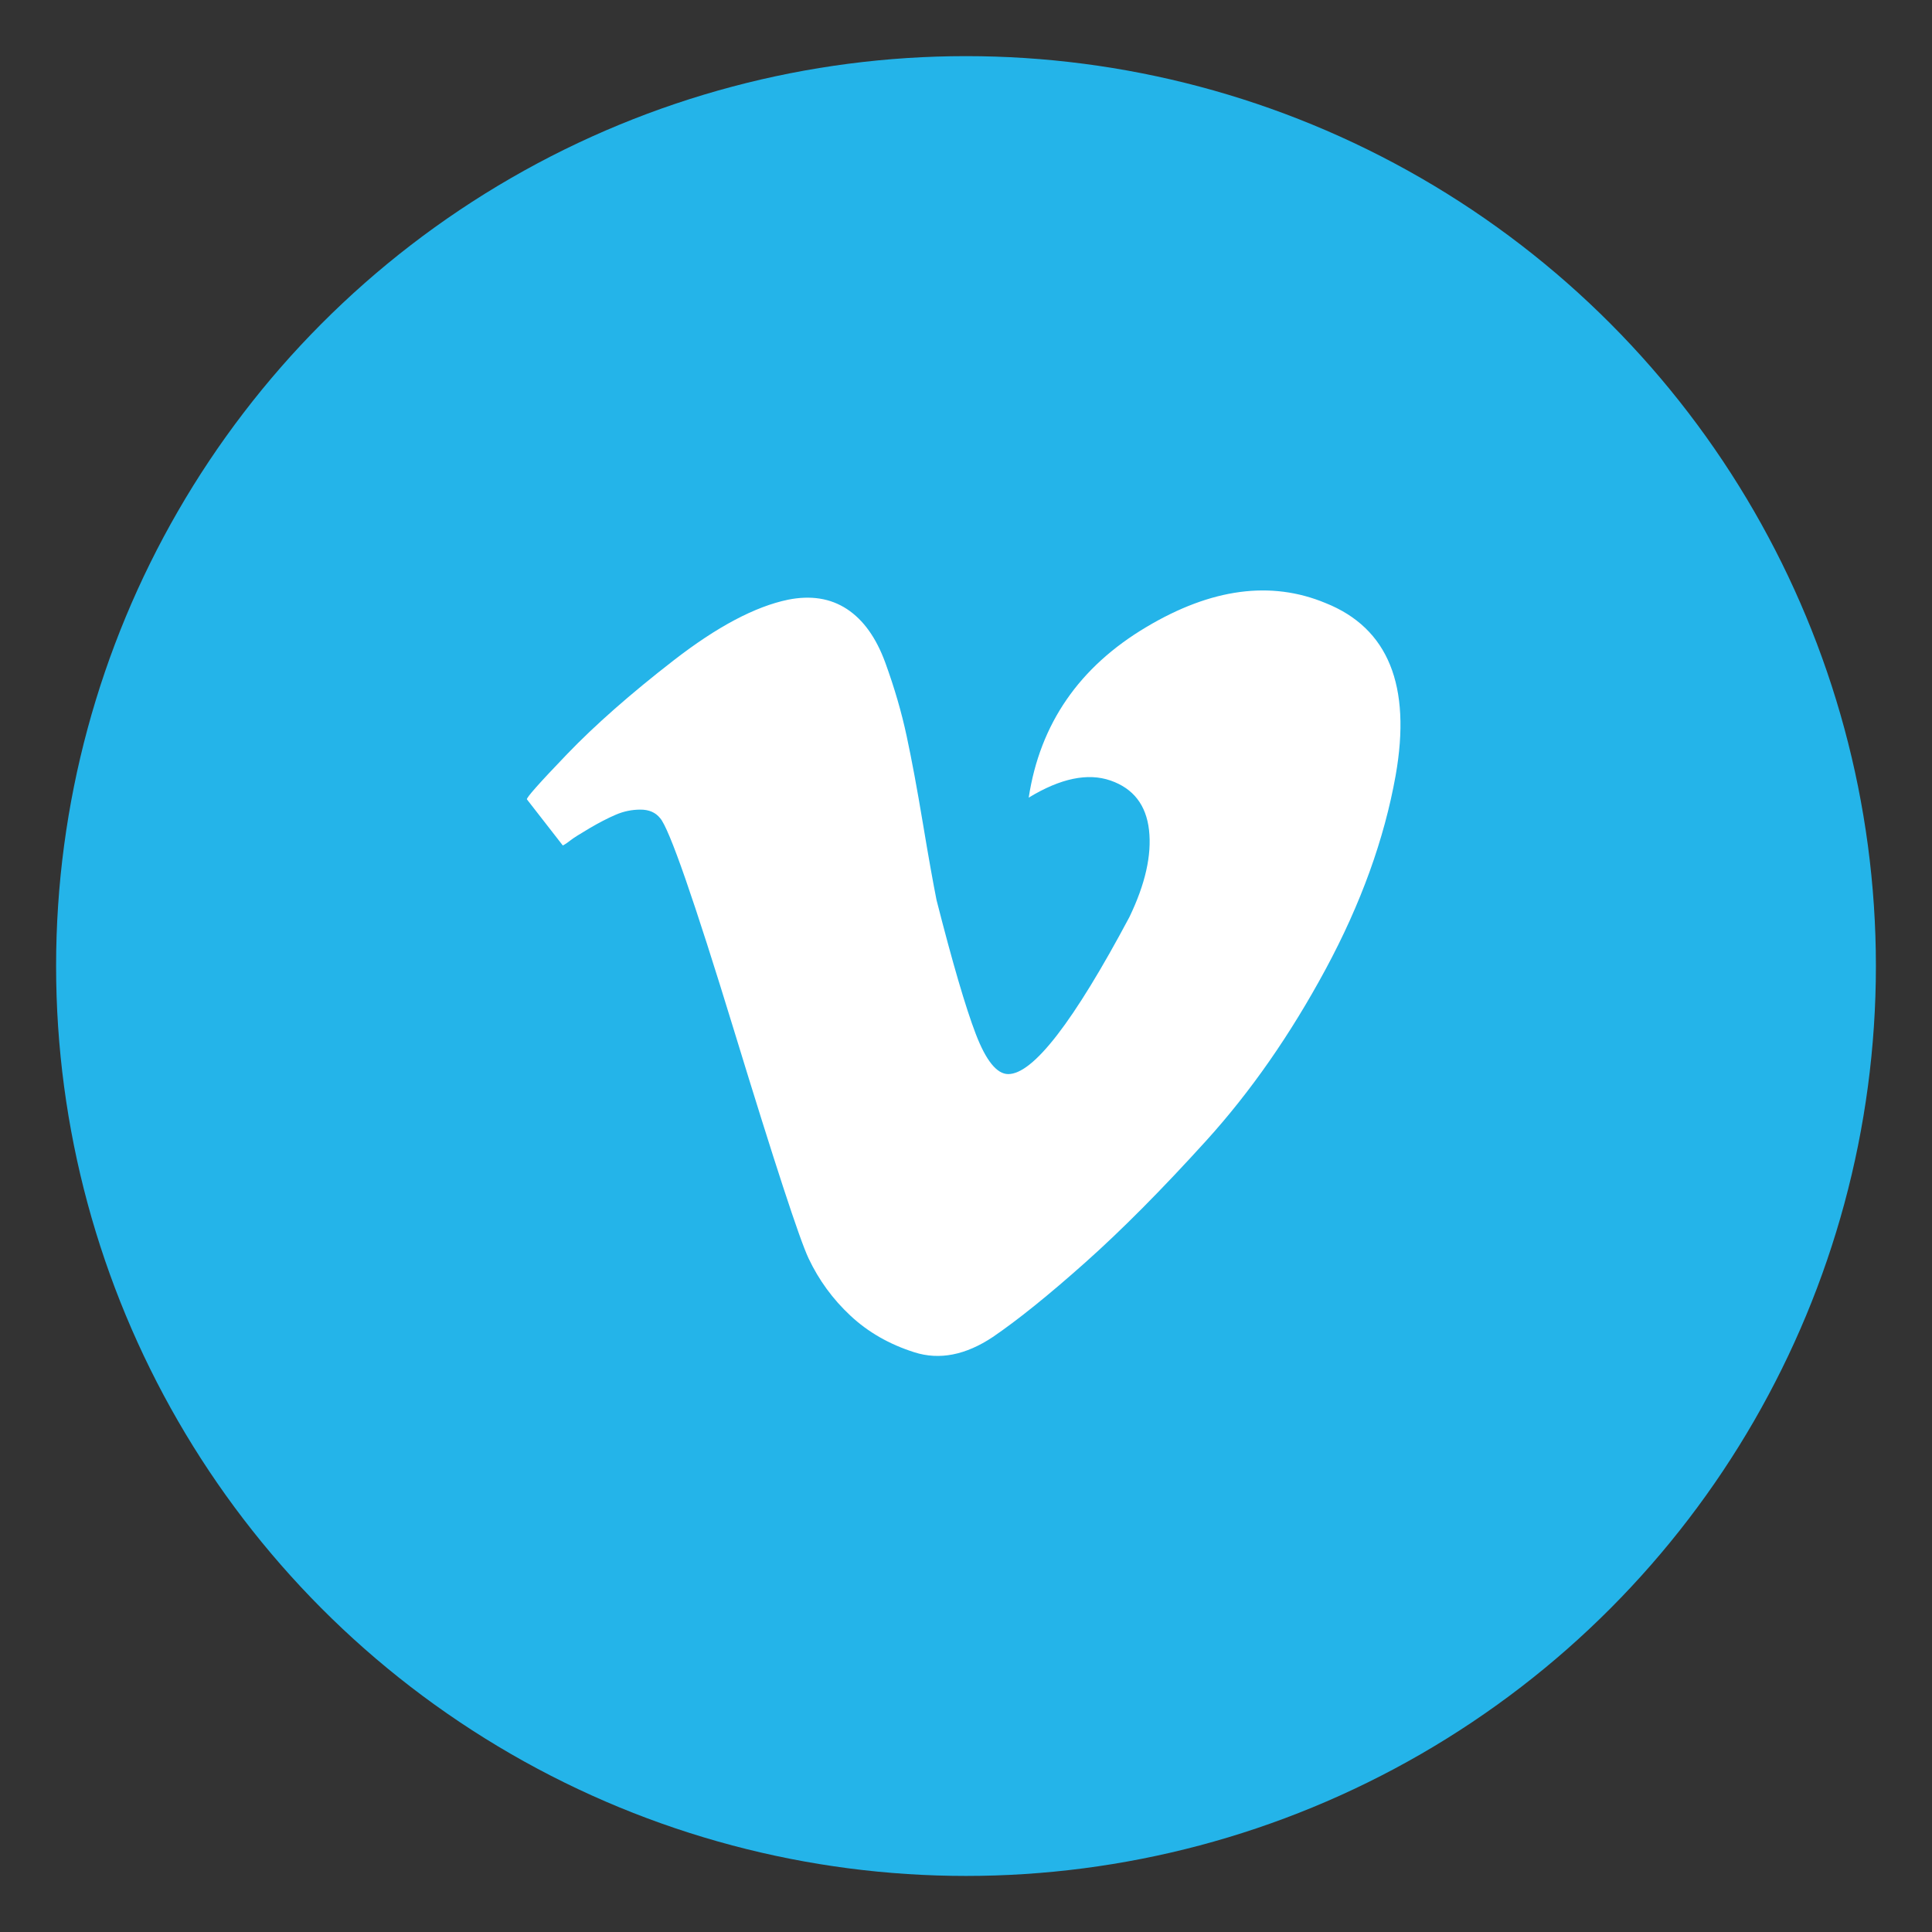
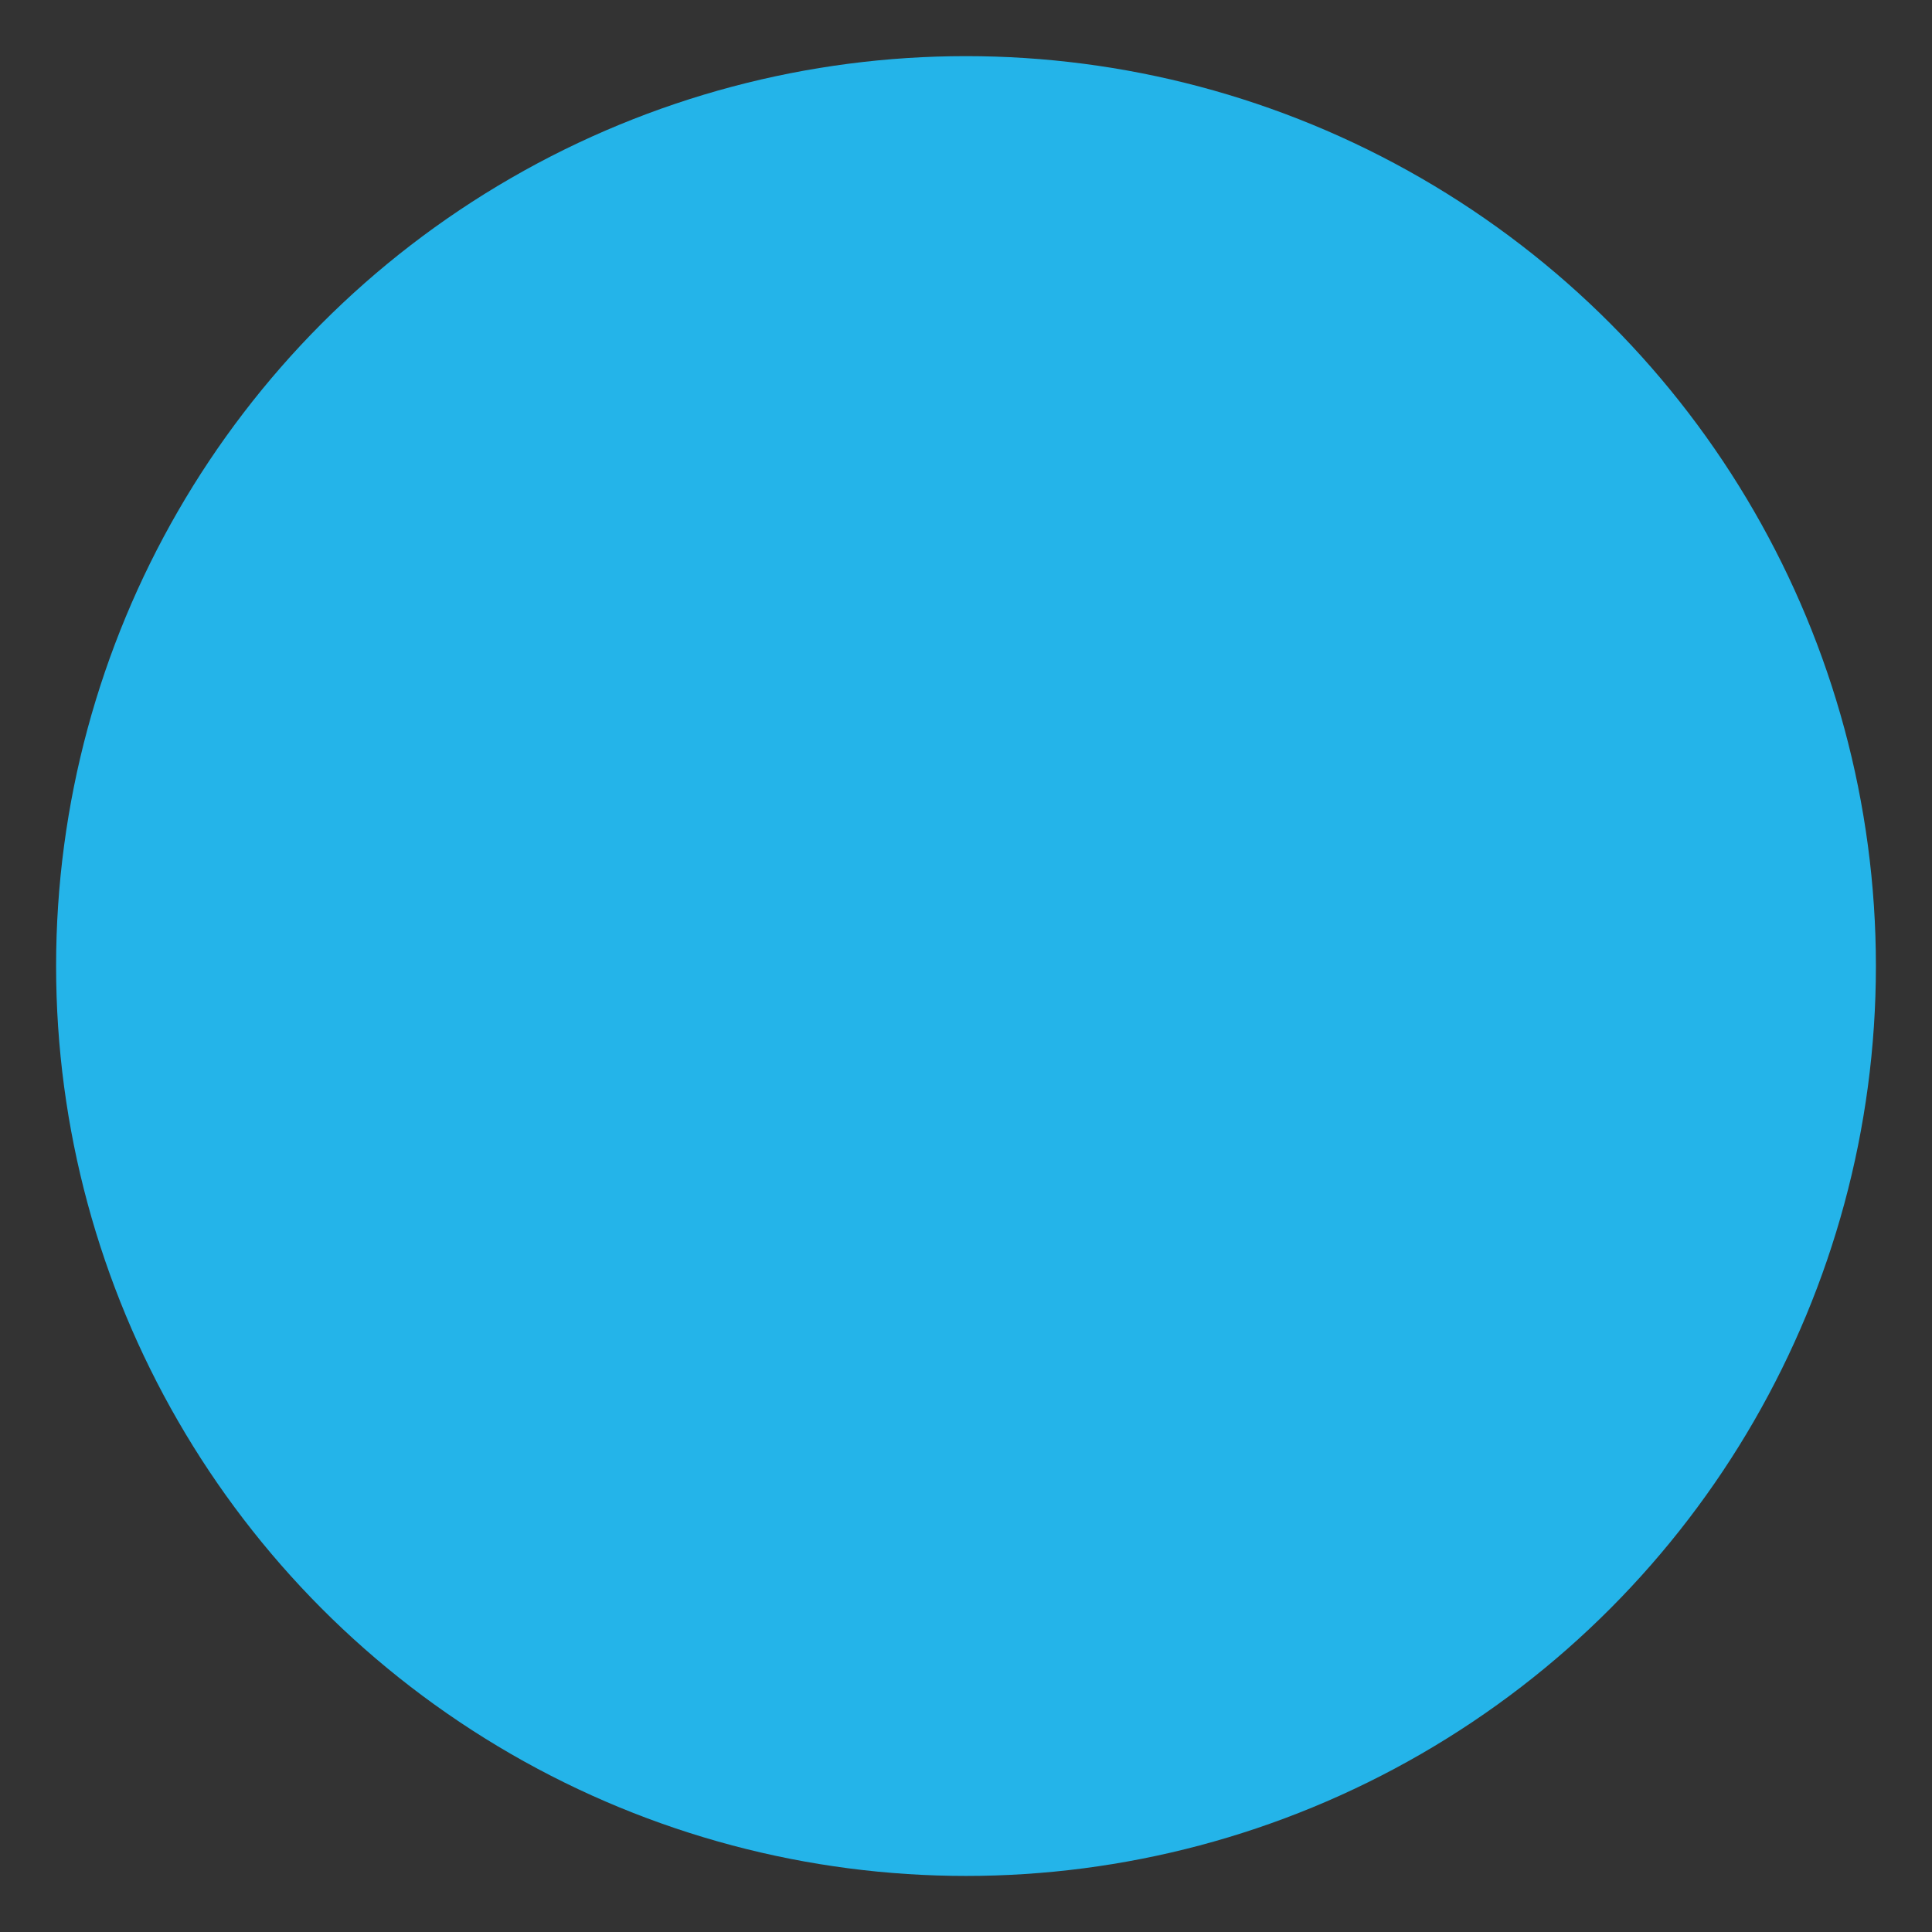
<svg xmlns="http://www.w3.org/2000/svg" version="1.1" id="Vrstva_1" x="0px" y="0px" width="55px" height="55px" viewBox="0 0 55 55" enable-background="new 0 0 55 55" xml:space="preserve">
  <rect x="0" y="0" width="55" height="55" fill="#333333" stroke="none" />
  <g>
    <circle fill="#24B4E9" cx="27.5" cy="27.501" r="25.903" />
    <g>
-       <path fill="#FFFFFF" d="M32.637,17.849c1.847-1.101,3.547-1.328,5.102-0.68    c1.78,0.712,2.445,2.349,1.992,4.907c-0.324,1.814-0.989,3.652-1.992,5.514    c-1.004,1.863-2.138,3.49-3.4,4.882c-1.264,1.394-2.413,2.551-3.45,3.474    c-1.037,0.924-1.911,1.628-2.623,2.114c-0.777,0.518-1.523,0.664-2.235,0.437    c-0.713-0.226-1.32-0.574-1.822-1.044c-0.503-0.469-0.899-1.013-1.19-1.628    c-0.26-0.551-0.964-2.703-2.114-6.462c-1.149-3.756-1.854-5.781-2.113-6.072    c-0.129-0.162-0.316-0.243-0.559-0.243c-0.243,0-0.479,0.048-0.705,0.146    c-0.227,0.097-0.478,0.227-0.753,0.389c-0.275,0.163-0.454,0.275-0.535,0.34    s-0.154,0.114-0.218,0.146l-1.021-1.312c-0.032-0.032,0.348-0.462,1.142-1.288    c0.794-0.826,1.805-1.717,3.037-2.672c1.231-0.955,2.315-1.53,3.255-1.725    c0.647-0.129,1.207-0.041,1.676,0.267c0.469,0.308,0.833,0.818,1.093,1.53    c0.259,0.713,0.462,1.409,0.607,2.089c0.146,0.68,0.299,1.506,0.461,2.478    s0.292,1.7,0.389,2.186c0.454,1.781,0.826,3.054,1.117,3.813    c0.292,0.761,0.6,1.142,0.924,1.142c0.711,0,1.862-1.489,3.449-4.469    c0.453-0.939,0.639-1.765,0.559-2.478c-0.081-0.712-0.445-1.183-1.093-1.409    c-0.649-0.226-1.427-0.065-2.332,0.486    C29.607,20.602,30.726,18.983,32.637,17.849z" />
-     </g>
+       </g>
  </g>
</svg>